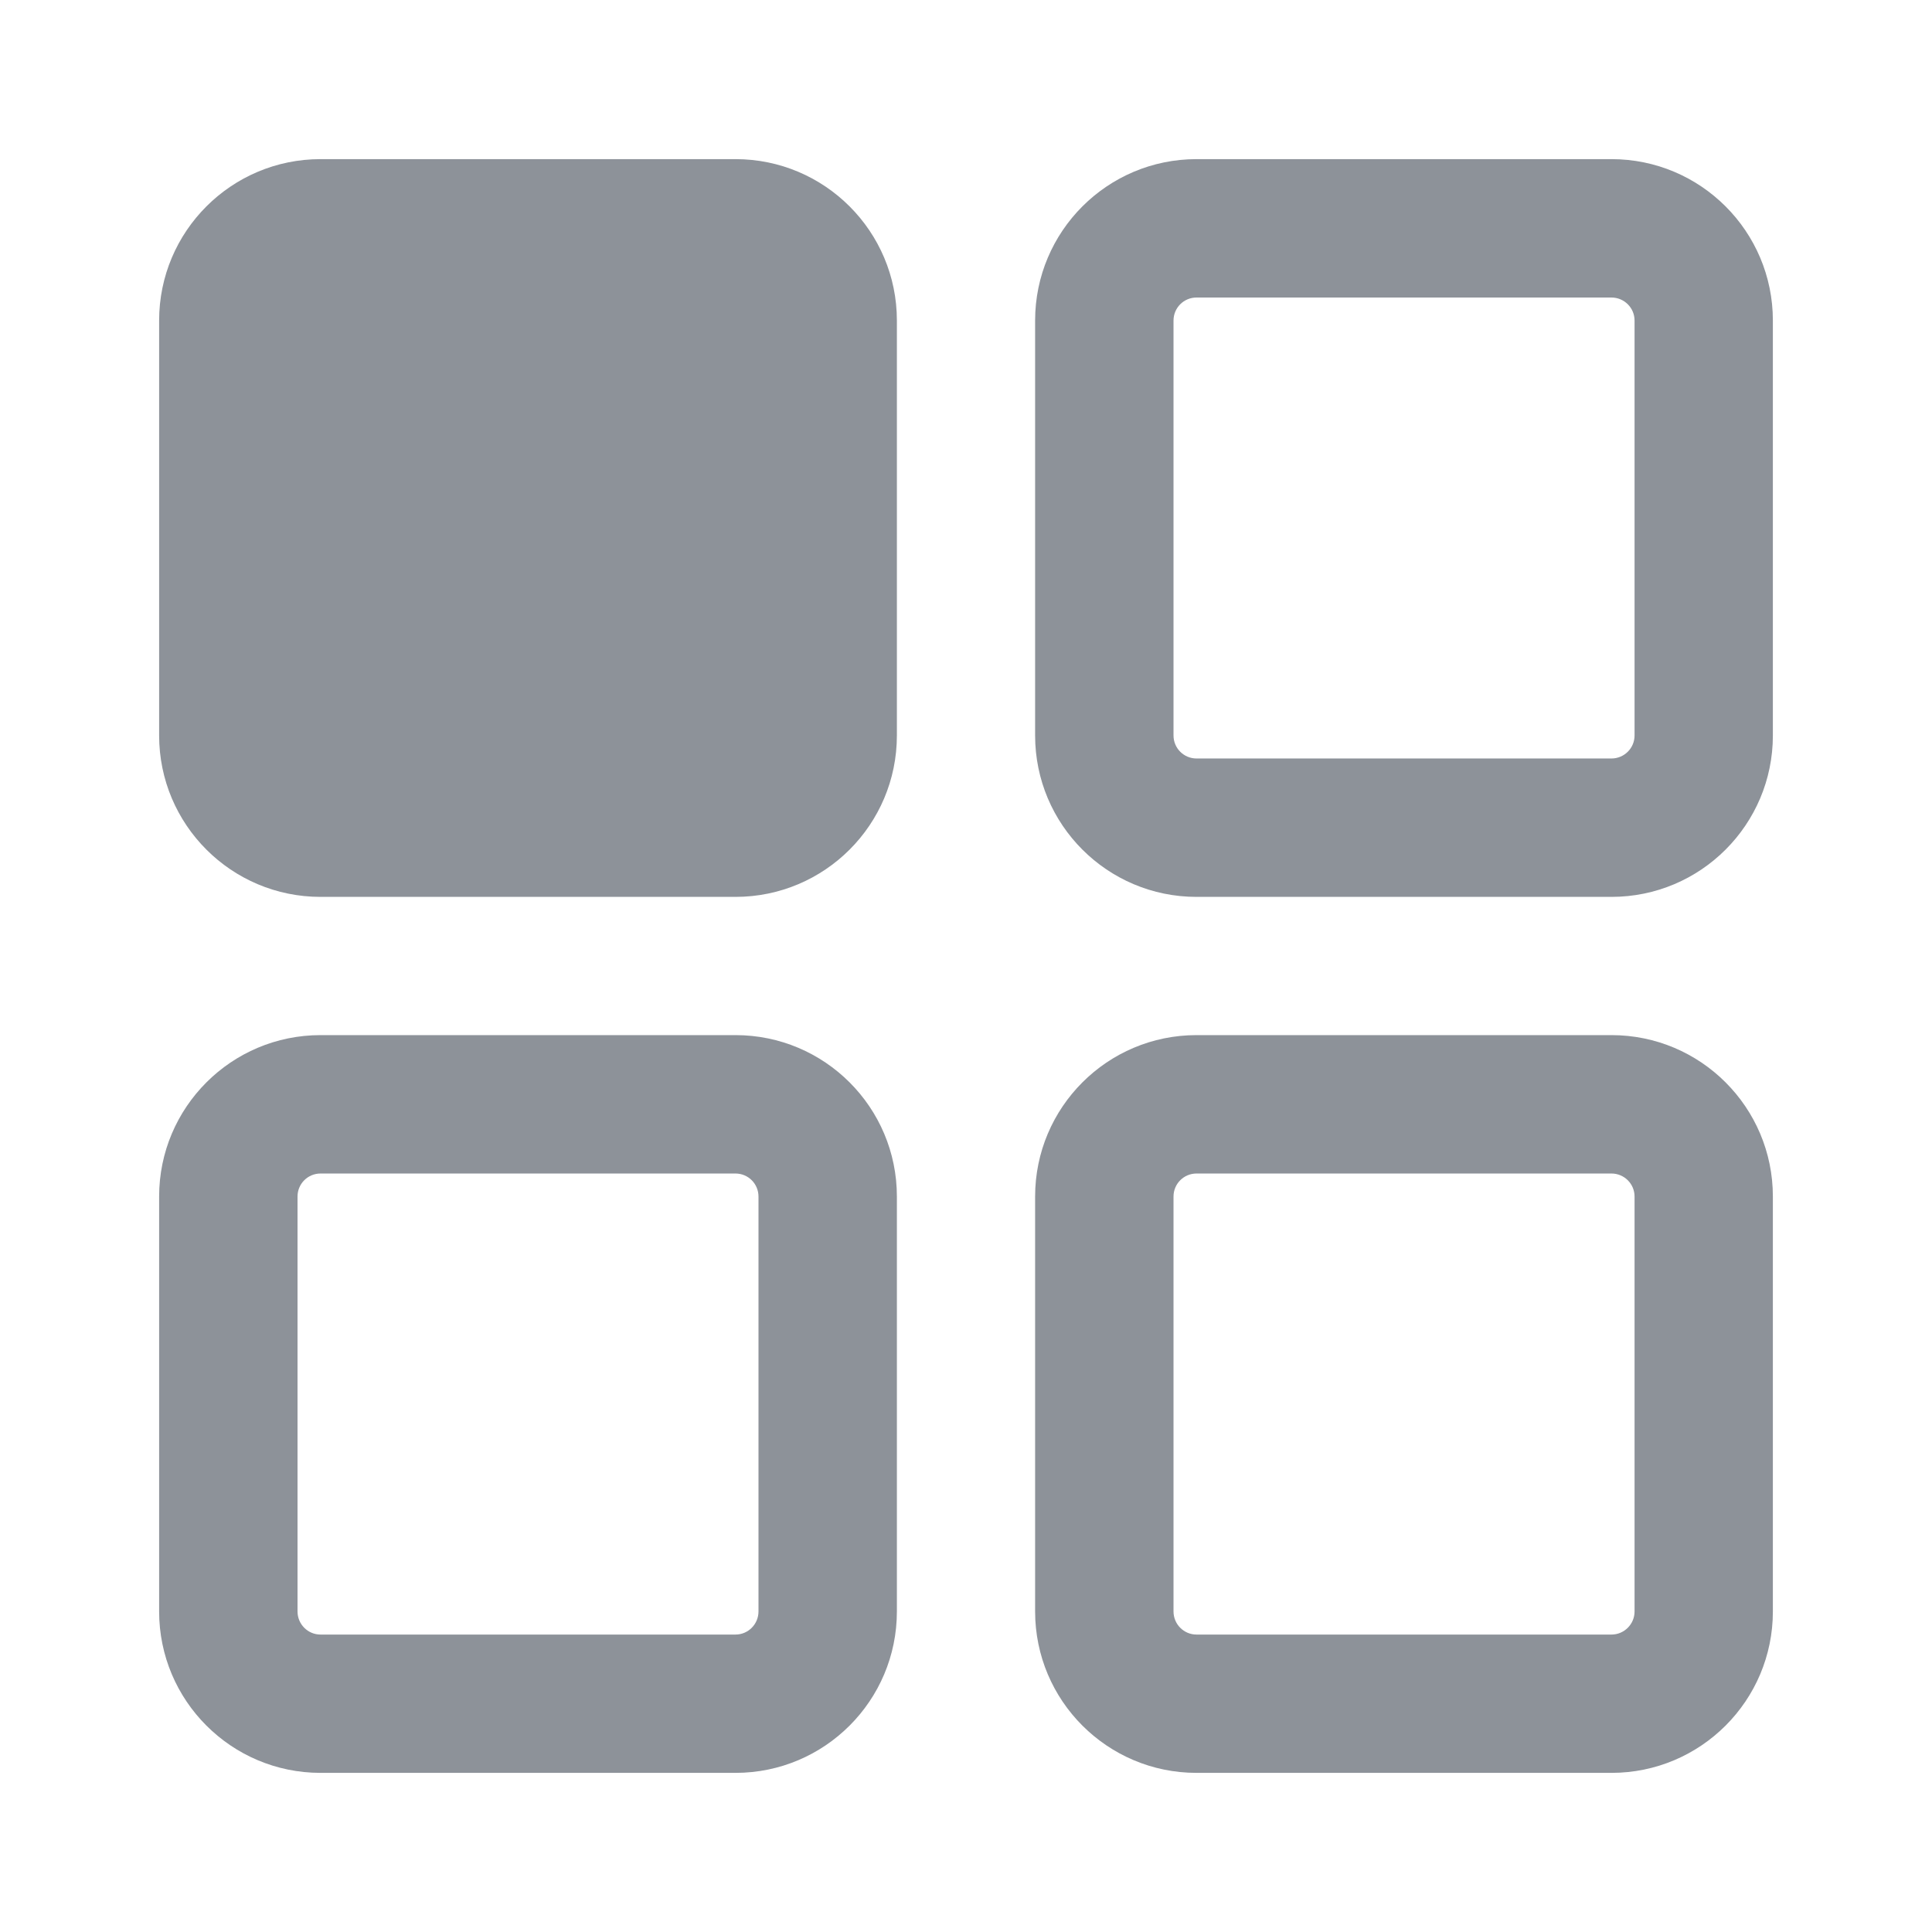
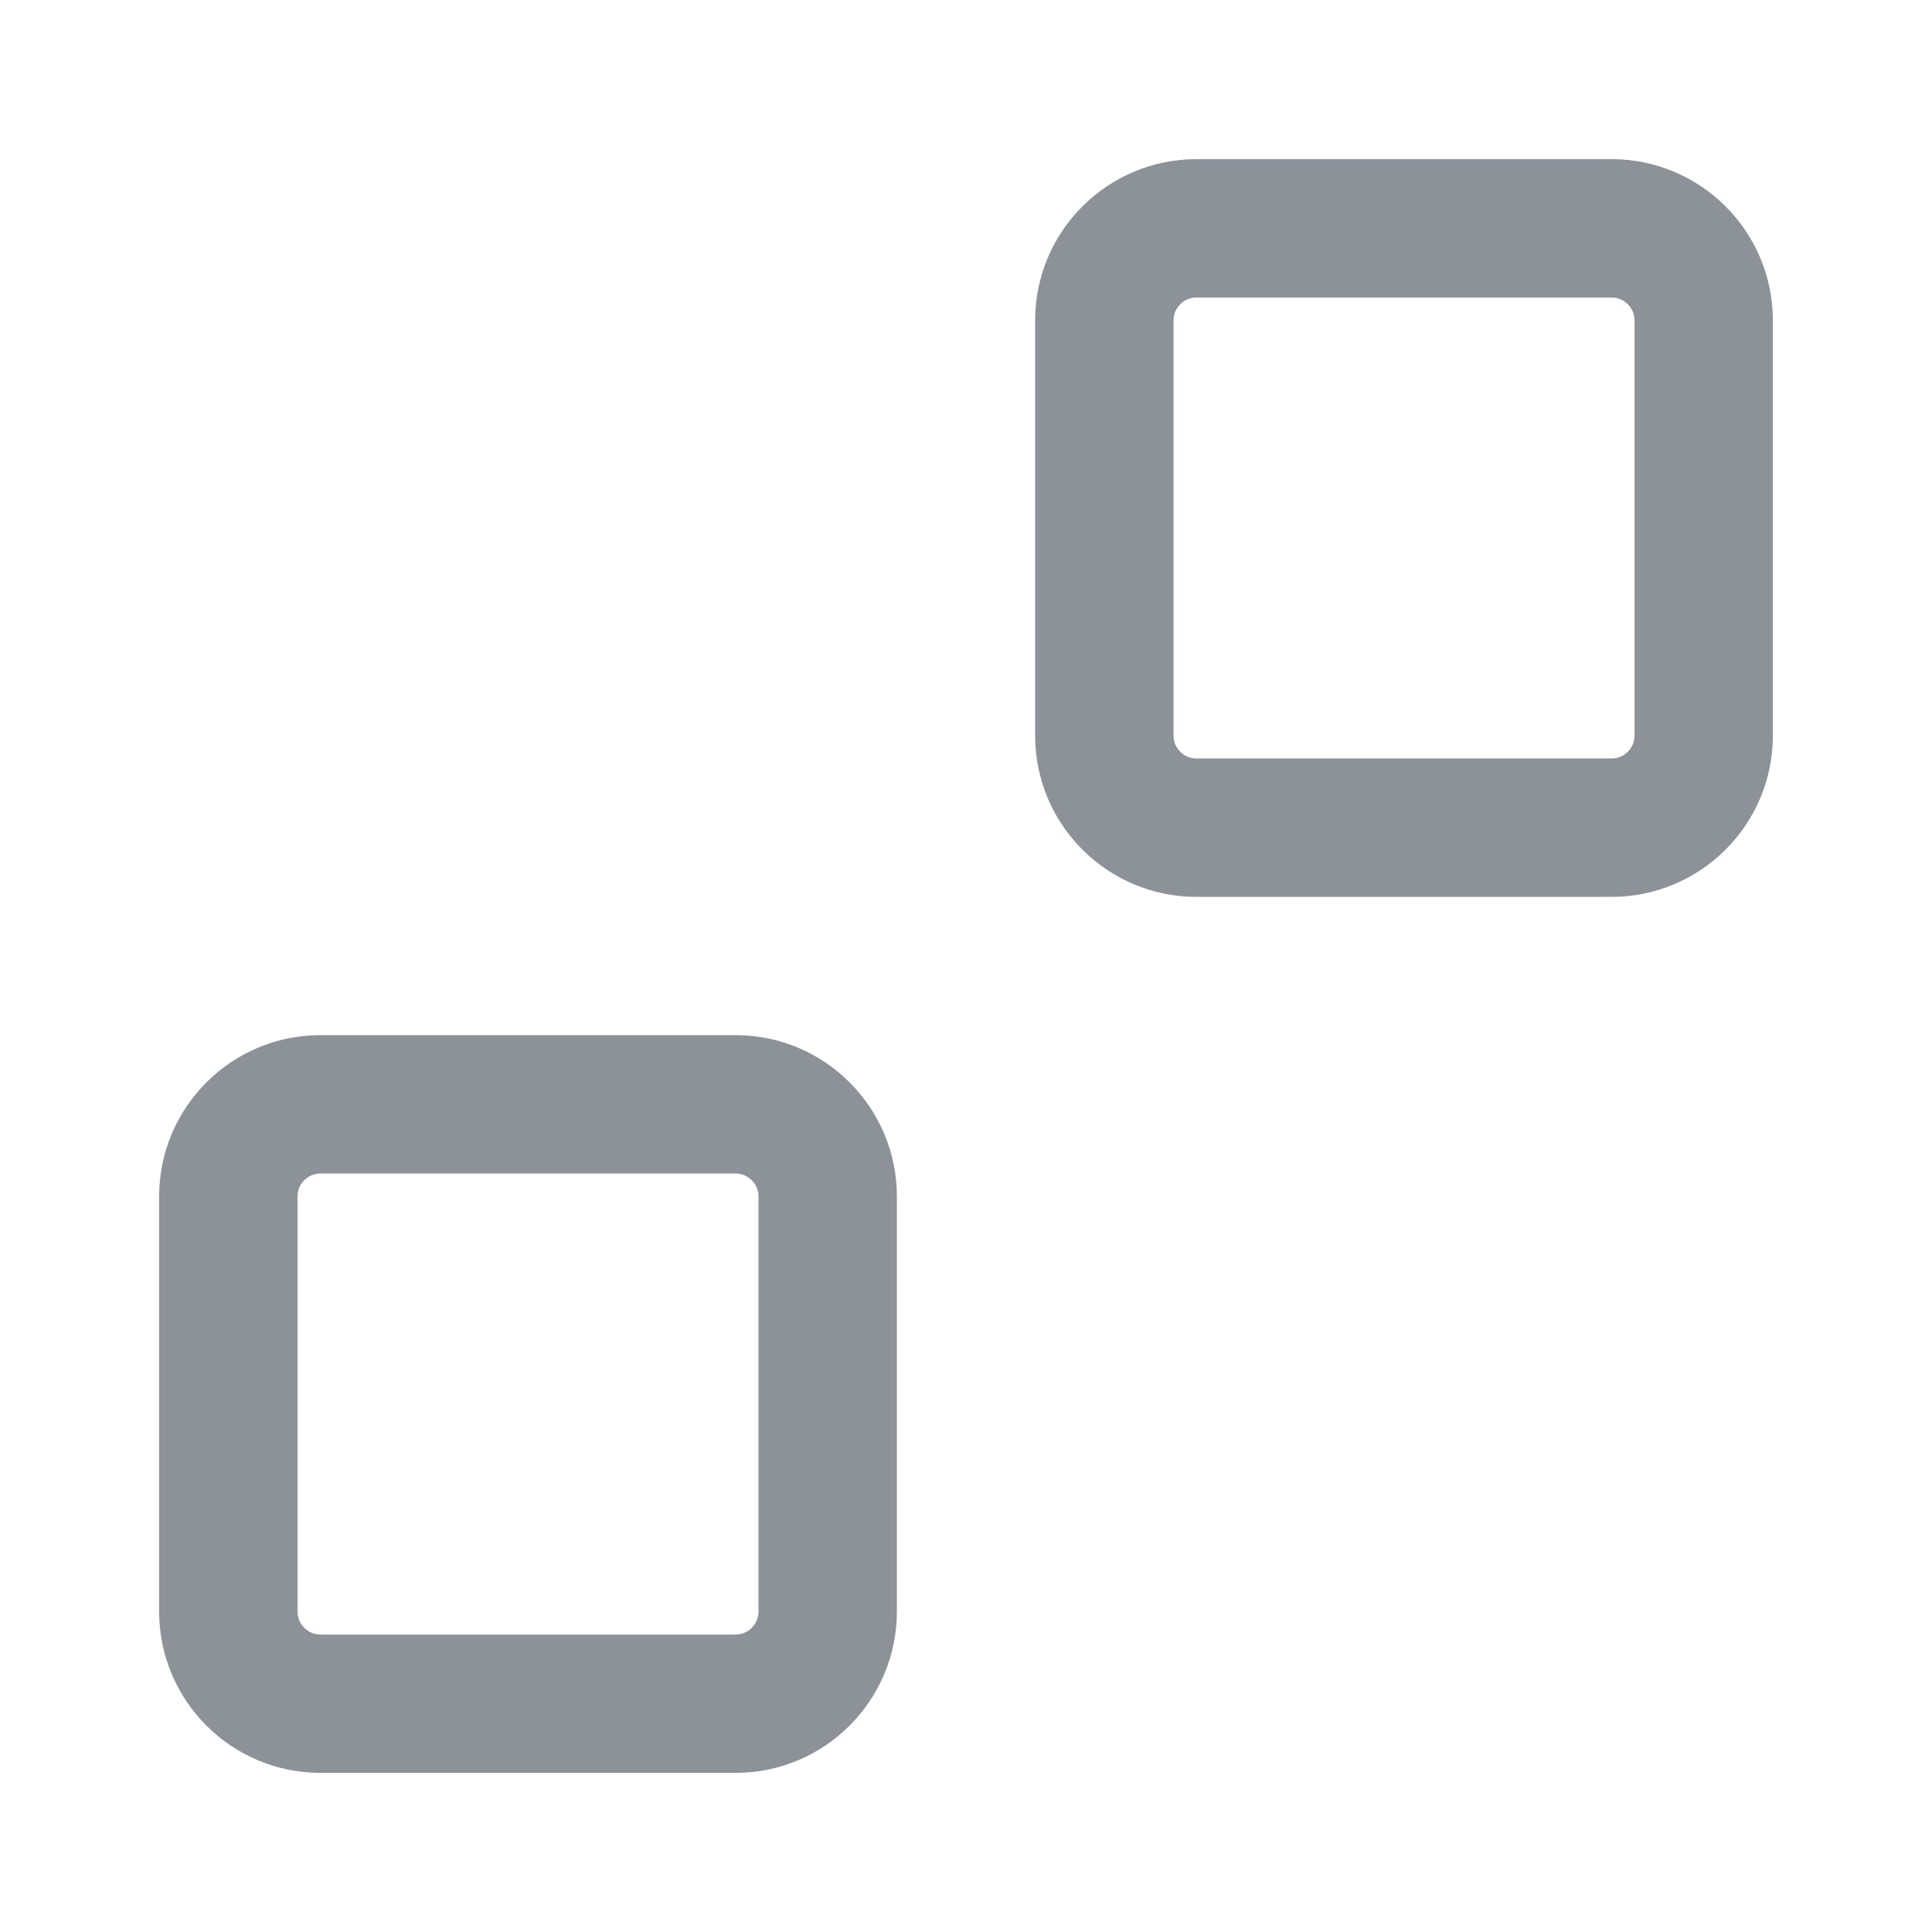
<svg xmlns="http://www.w3.org/2000/svg" width="22" height="22" viewBox="0 0 22 22" fill="none">
-   <path d="M1.812 3.65C1.812 2.635 2.635 1.812 3.65 1.812H8.375C9.39 1.812 10.213 2.635 10.213 3.65V8.375C10.213 9.39 9.39 10.213 8.375 10.213H3.65C2.635 10.213 1.812 9.39 1.812 8.375V3.65Z" fill="#8D9299" />
  <path fill-rule="evenodd" clip-rule="evenodd" d="M3.65 11.787C2.635 11.787 1.812 12.61 1.812 13.625V18.35C1.812 19.365 2.635 20.188 3.65 20.188H8.375C9.39 20.188 10.213 19.365 10.213 18.35V13.625C10.213 12.61 9.39 11.787 8.375 11.787H3.65ZM3.388 13.625C3.388 13.48 3.505 13.363 3.65 13.363H8.375C8.52 13.363 8.637 13.48 8.637 13.625V18.35C8.637 18.495 8.52 18.613 8.375 18.613H3.65C3.505 18.613 3.388 18.495 3.388 18.35V13.625Z" fill="#8D9299" />
  <path fill-rule="evenodd" clip-rule="evenodd" d="M11.787 3.65C11.787 2.635 12.61 1.812 13.625 1.812H18.35C19.365 1.812 20.188 2.635 20.188 3.65V8.375C20.188 9.39 19.365 10.213 18.35 10.213H13.625C12.61 10.213 11.787 9.39 11.787 8.375V3.65ZM13.625 3.388C13.48 3.388 13.363 3.505 13.363 3.65V8.375C13.363 8.52 13.48 8.637 13.625 8.637H18.35C18.495 8.637 18.613 8.52 18.613 8.375V3.65C18.613 3.505 18.495 3.388 18.35 3.388H13.625Z" fill="#8D9299" />
-   <path fill-rule="evenodd" clip-rule="evenodd" d="M13.625 11.787C12.61 11.787 11.787 12.61 11.787 13.625V18.35C11.787 19.365 12.61 20.188 13.625 20.188H18.35C19.365 20.188 20.188 19.365 20.188 18.35V13.625C20.188 12.61 19.365 11.787 18.35 11.787H13.625ZM13.363 13.625C13.363 13.48 13.48 13.363 13.625 13.363H18.35C18.495 13.363 18.613 13.48 18.613 13.625V18.35C18.613 18.495 18.495 18.613 18.35 18.613H13.625C13.48 18.613 13.363 18.495 13.363 18.35V13.625Z" fill="#8D9299" />
</svg>